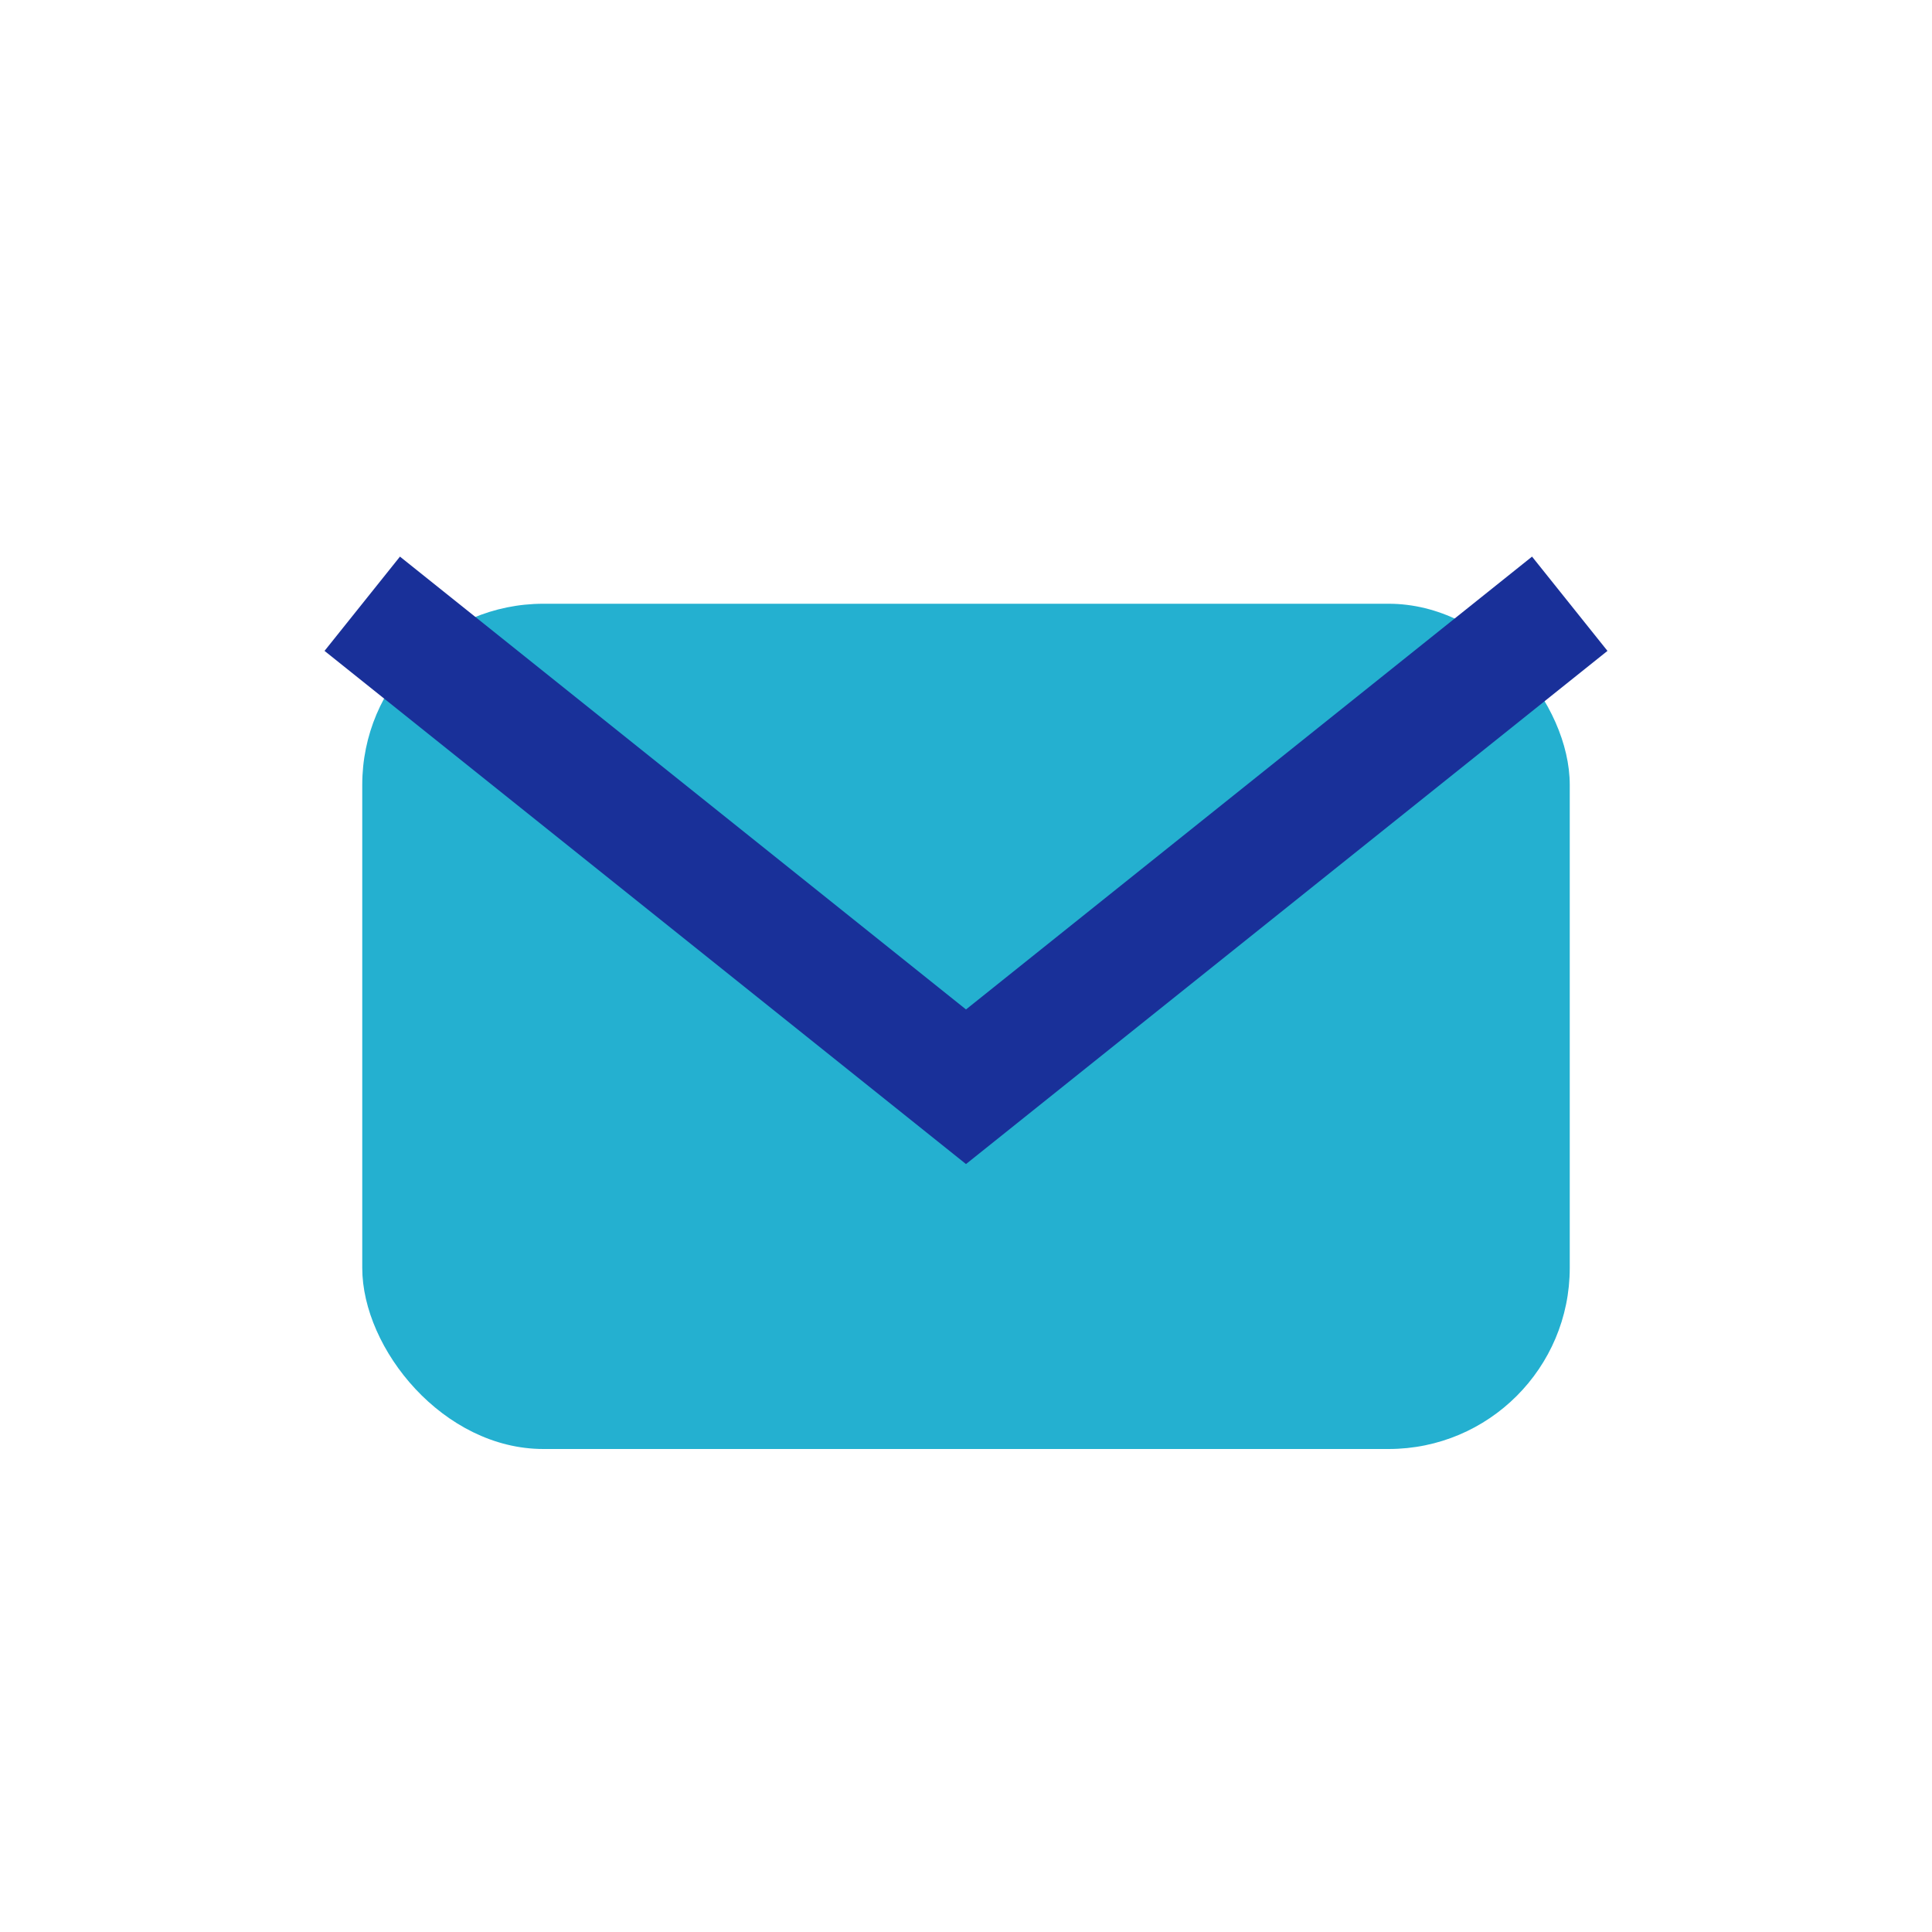
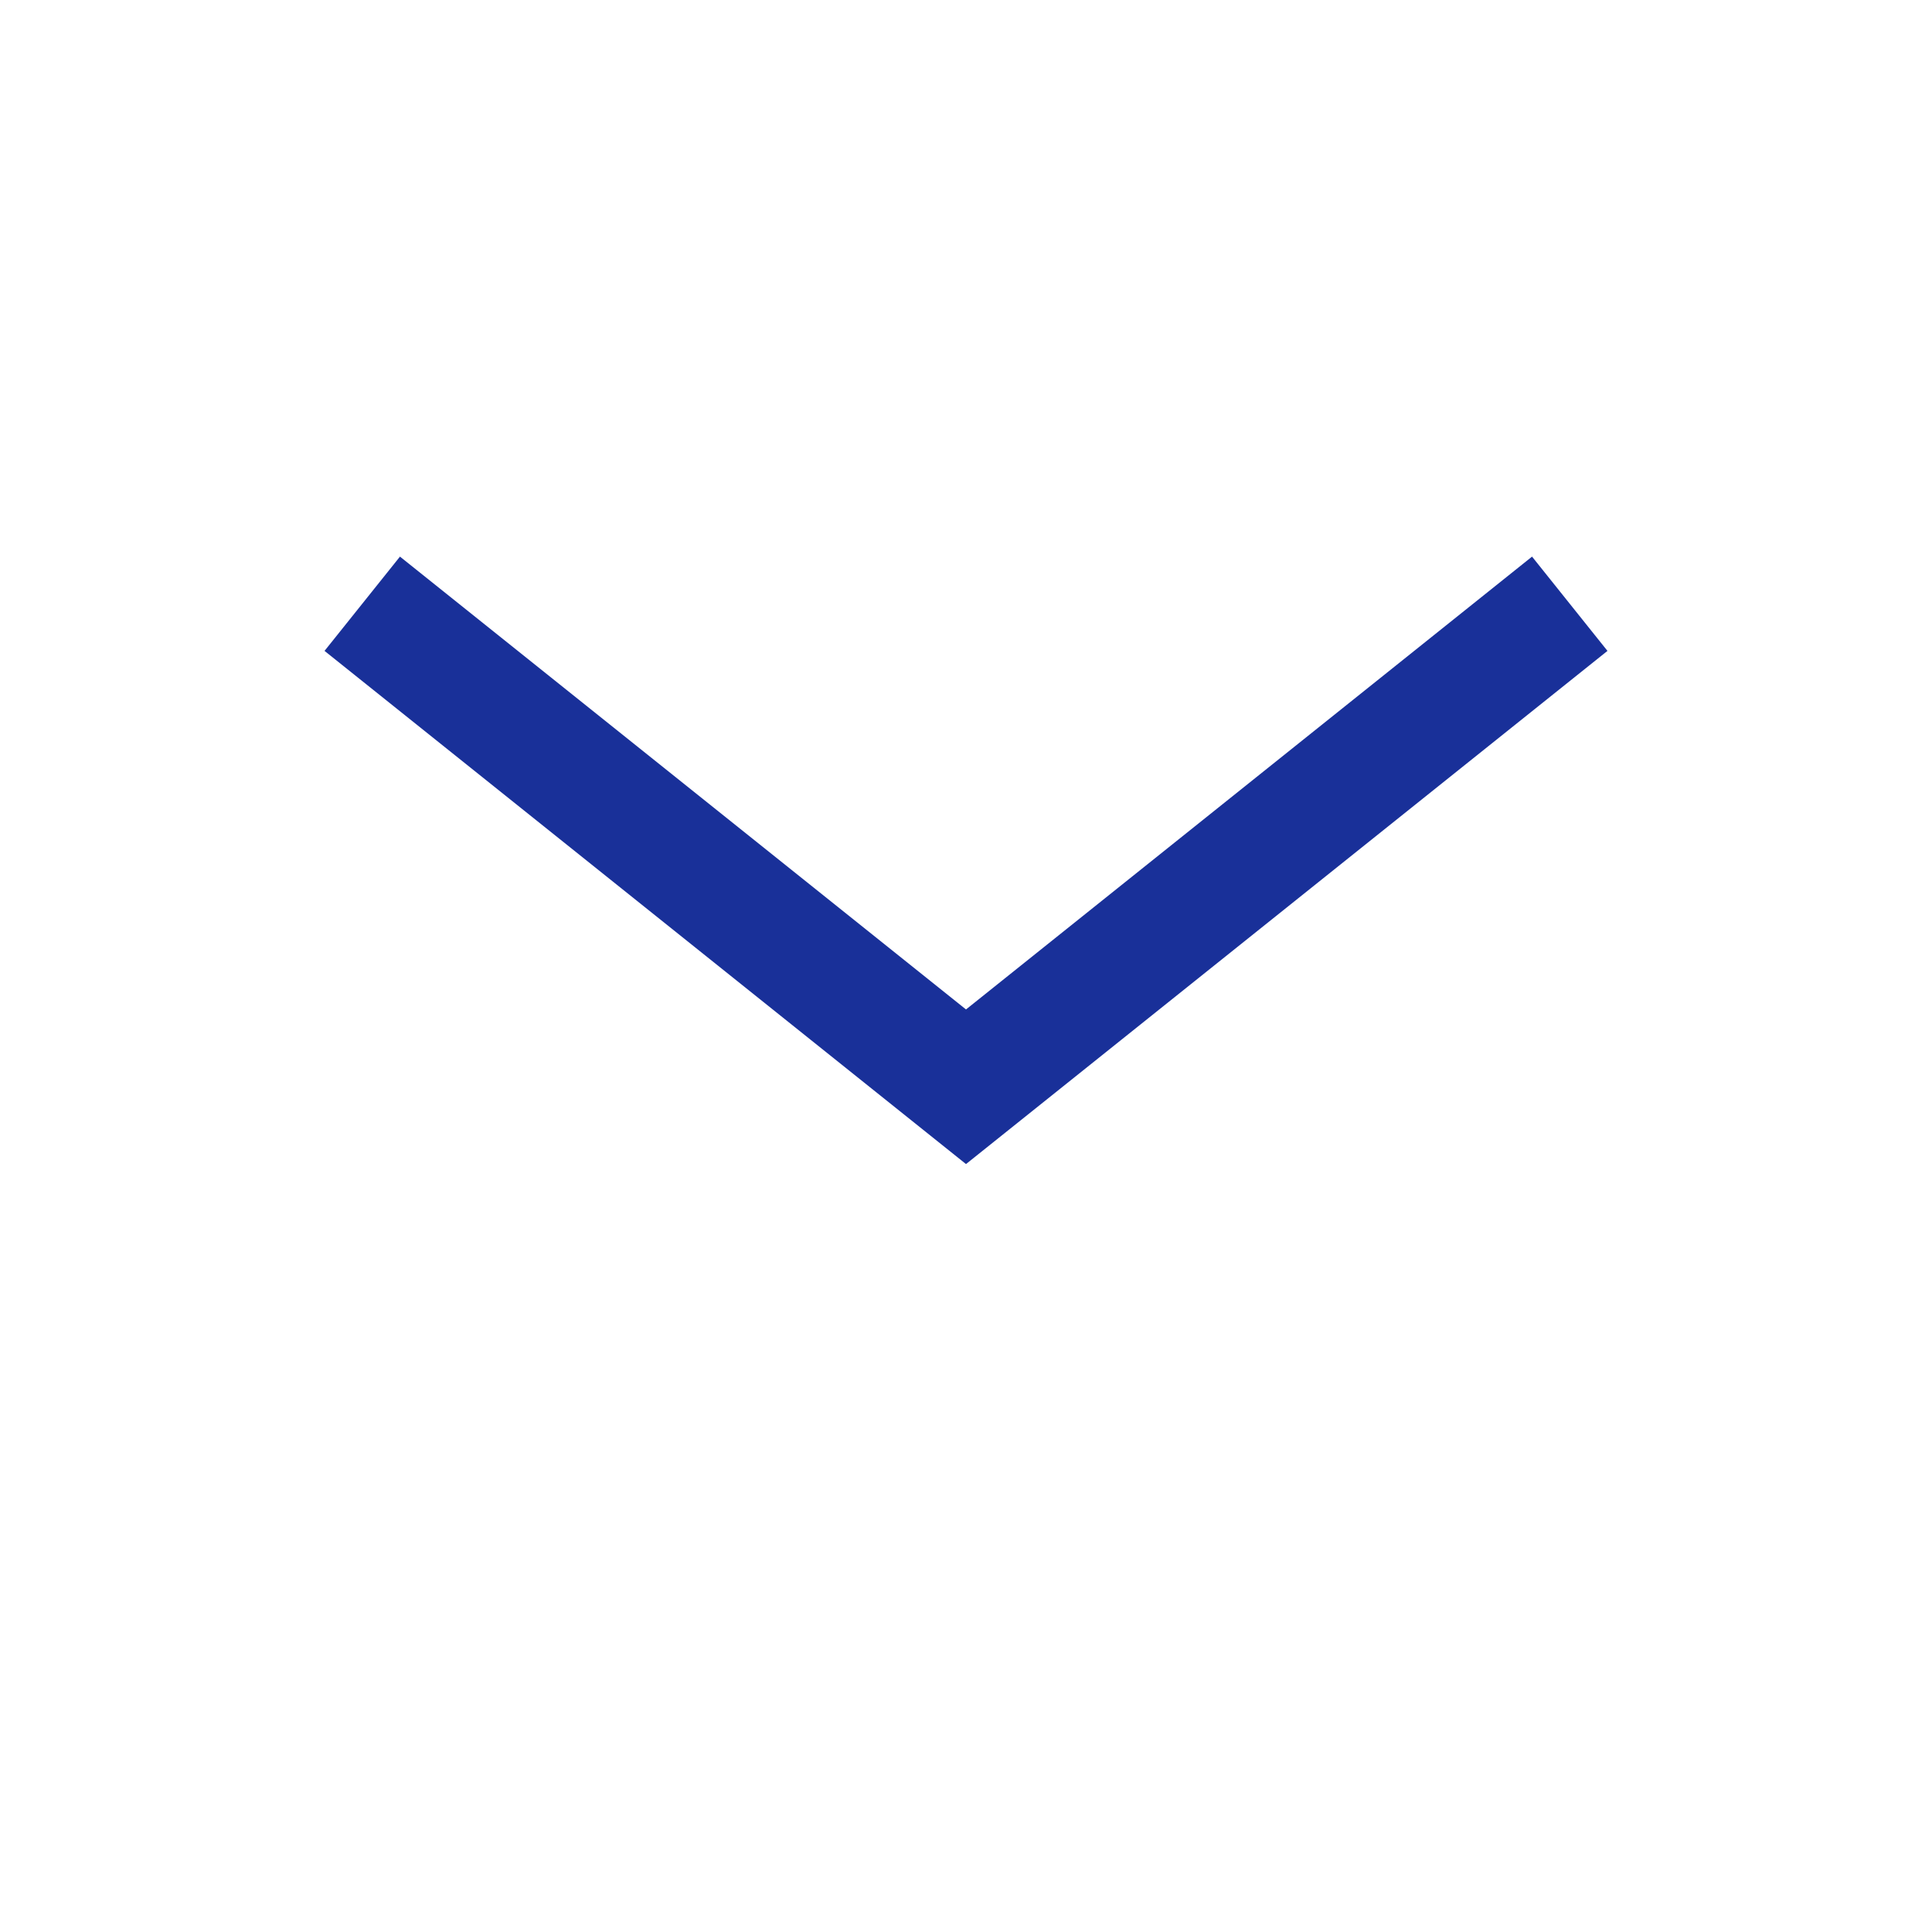
<svg xmlns="http://www.w3.org/2000/svg" width="32" height="32" viewBox="0 0 32 32">
-   <rect x="6" y="10" width="20" height="14" rx="3" fill="#24B0D0" />
  <path d="M6 10l10 8 10-8" stroke="#193099" stroke-width="2" fill="none" />
</svg>